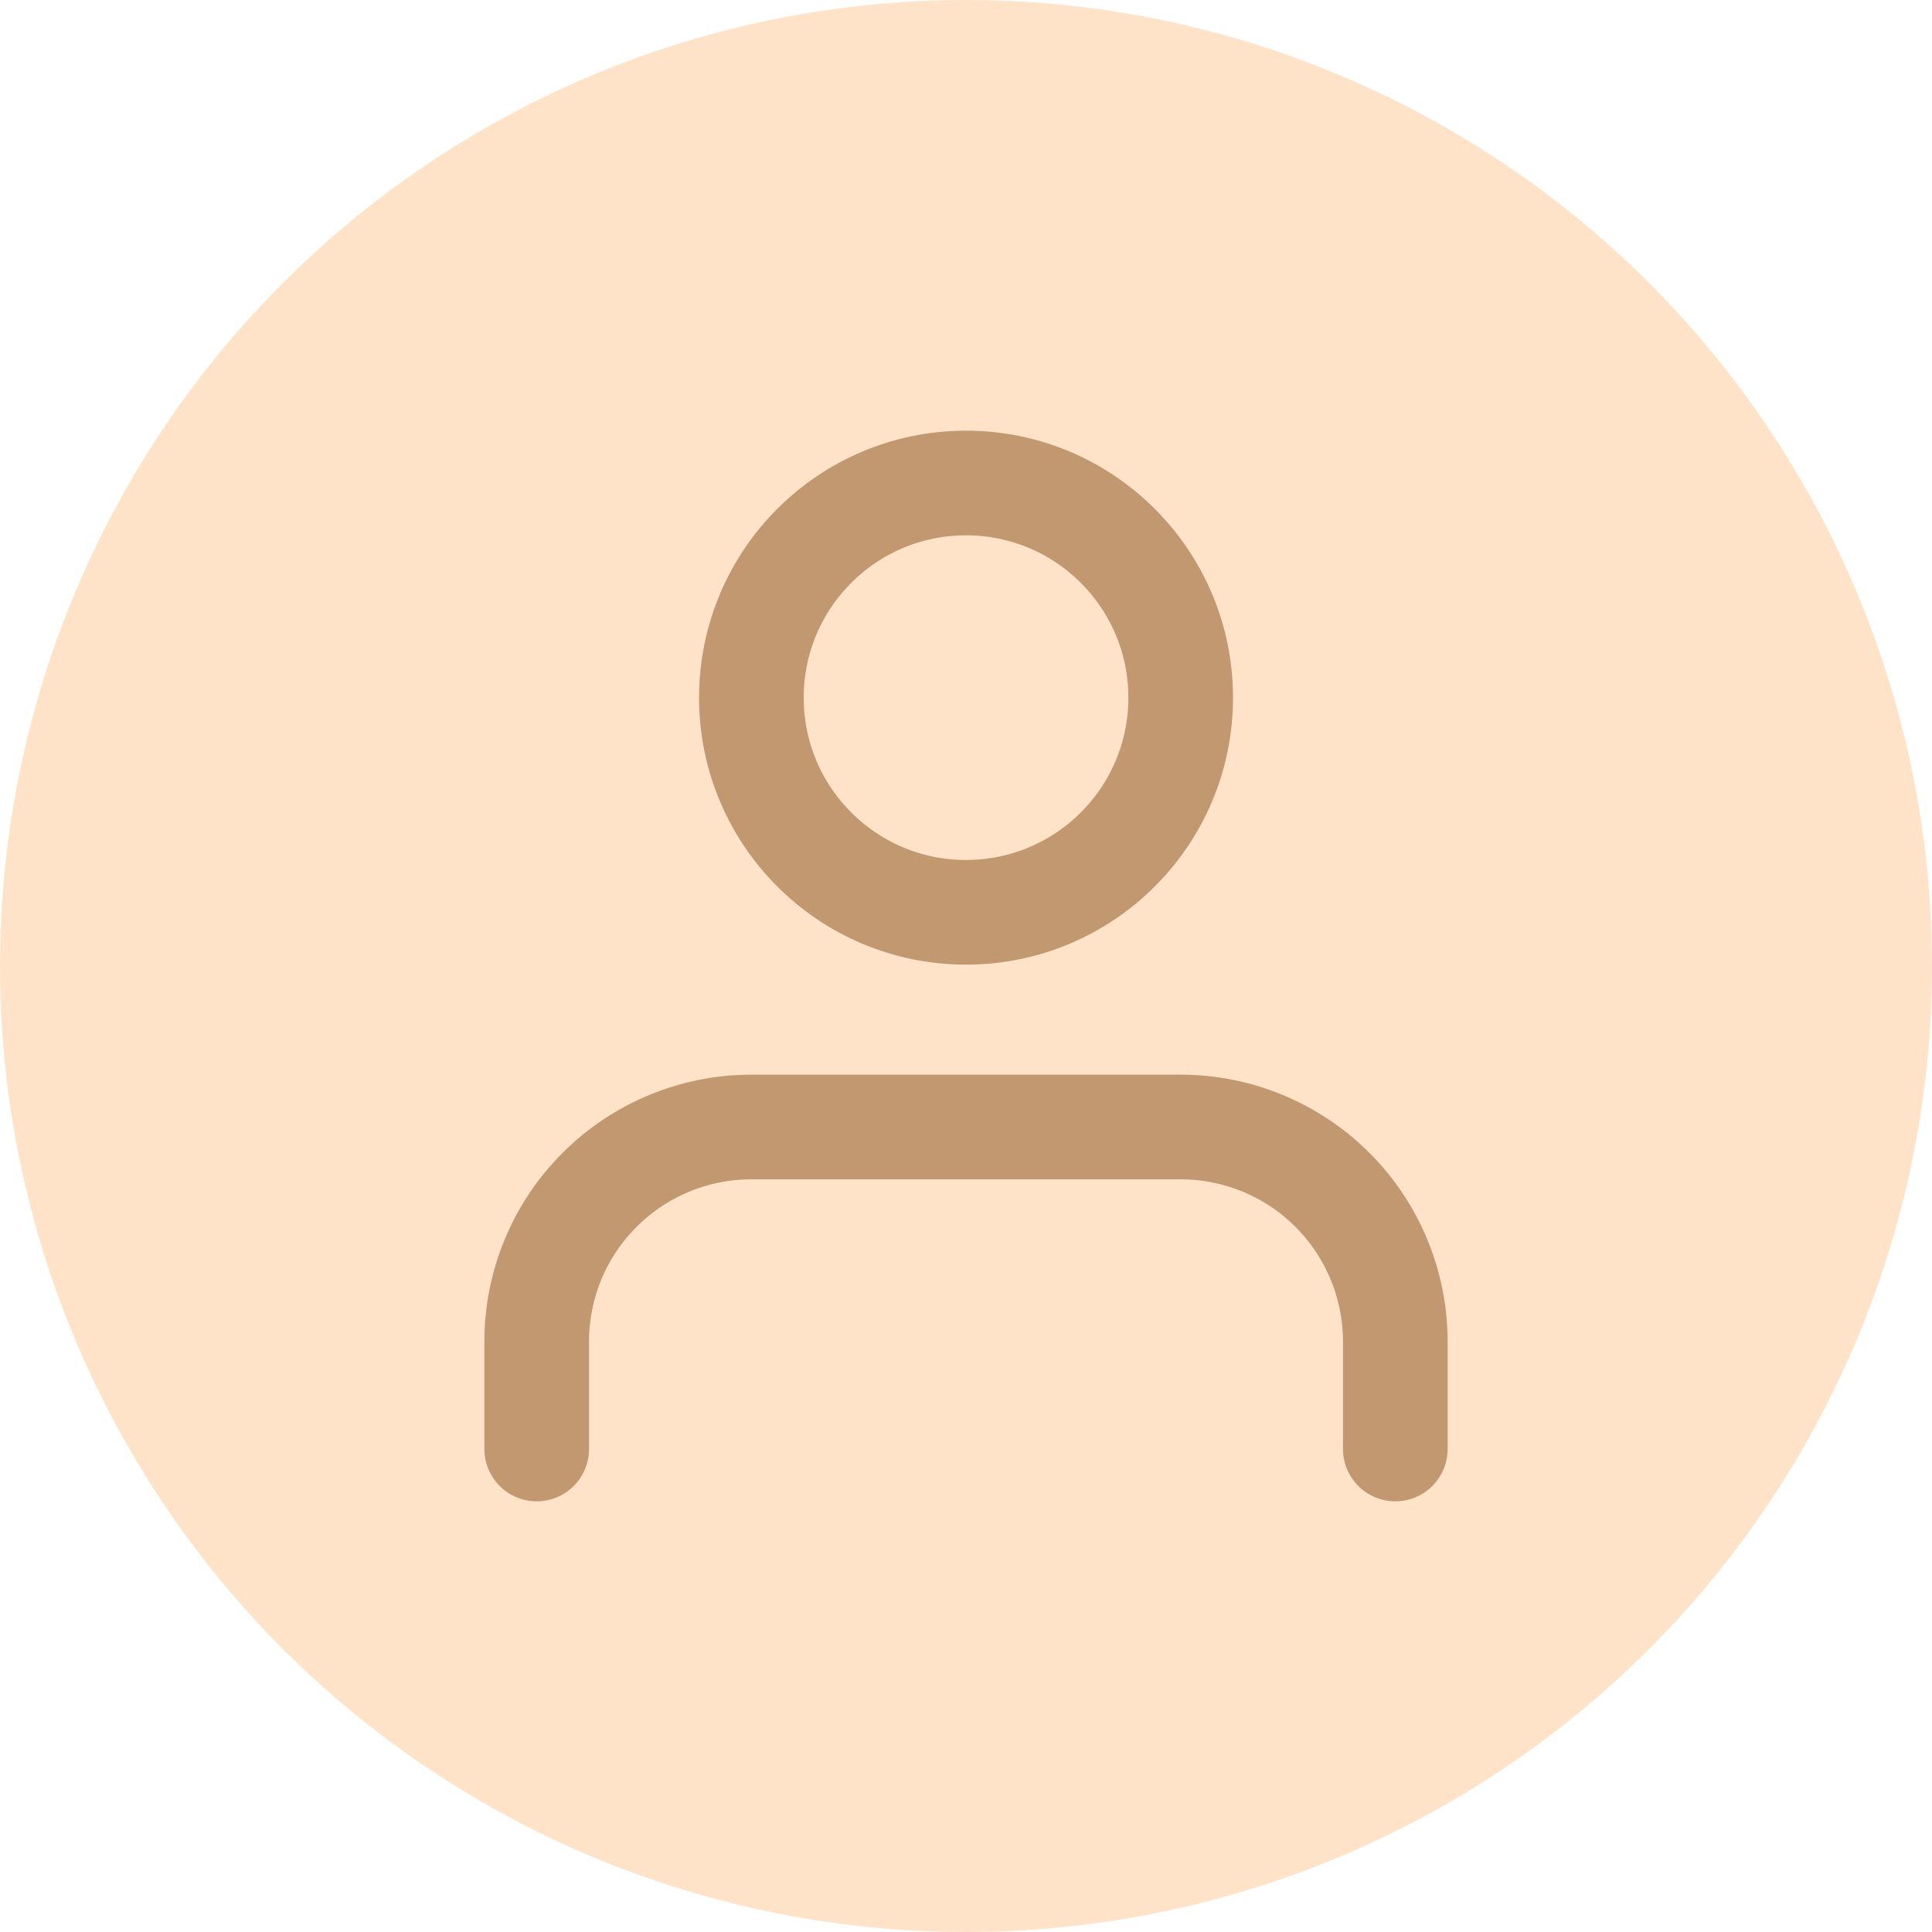
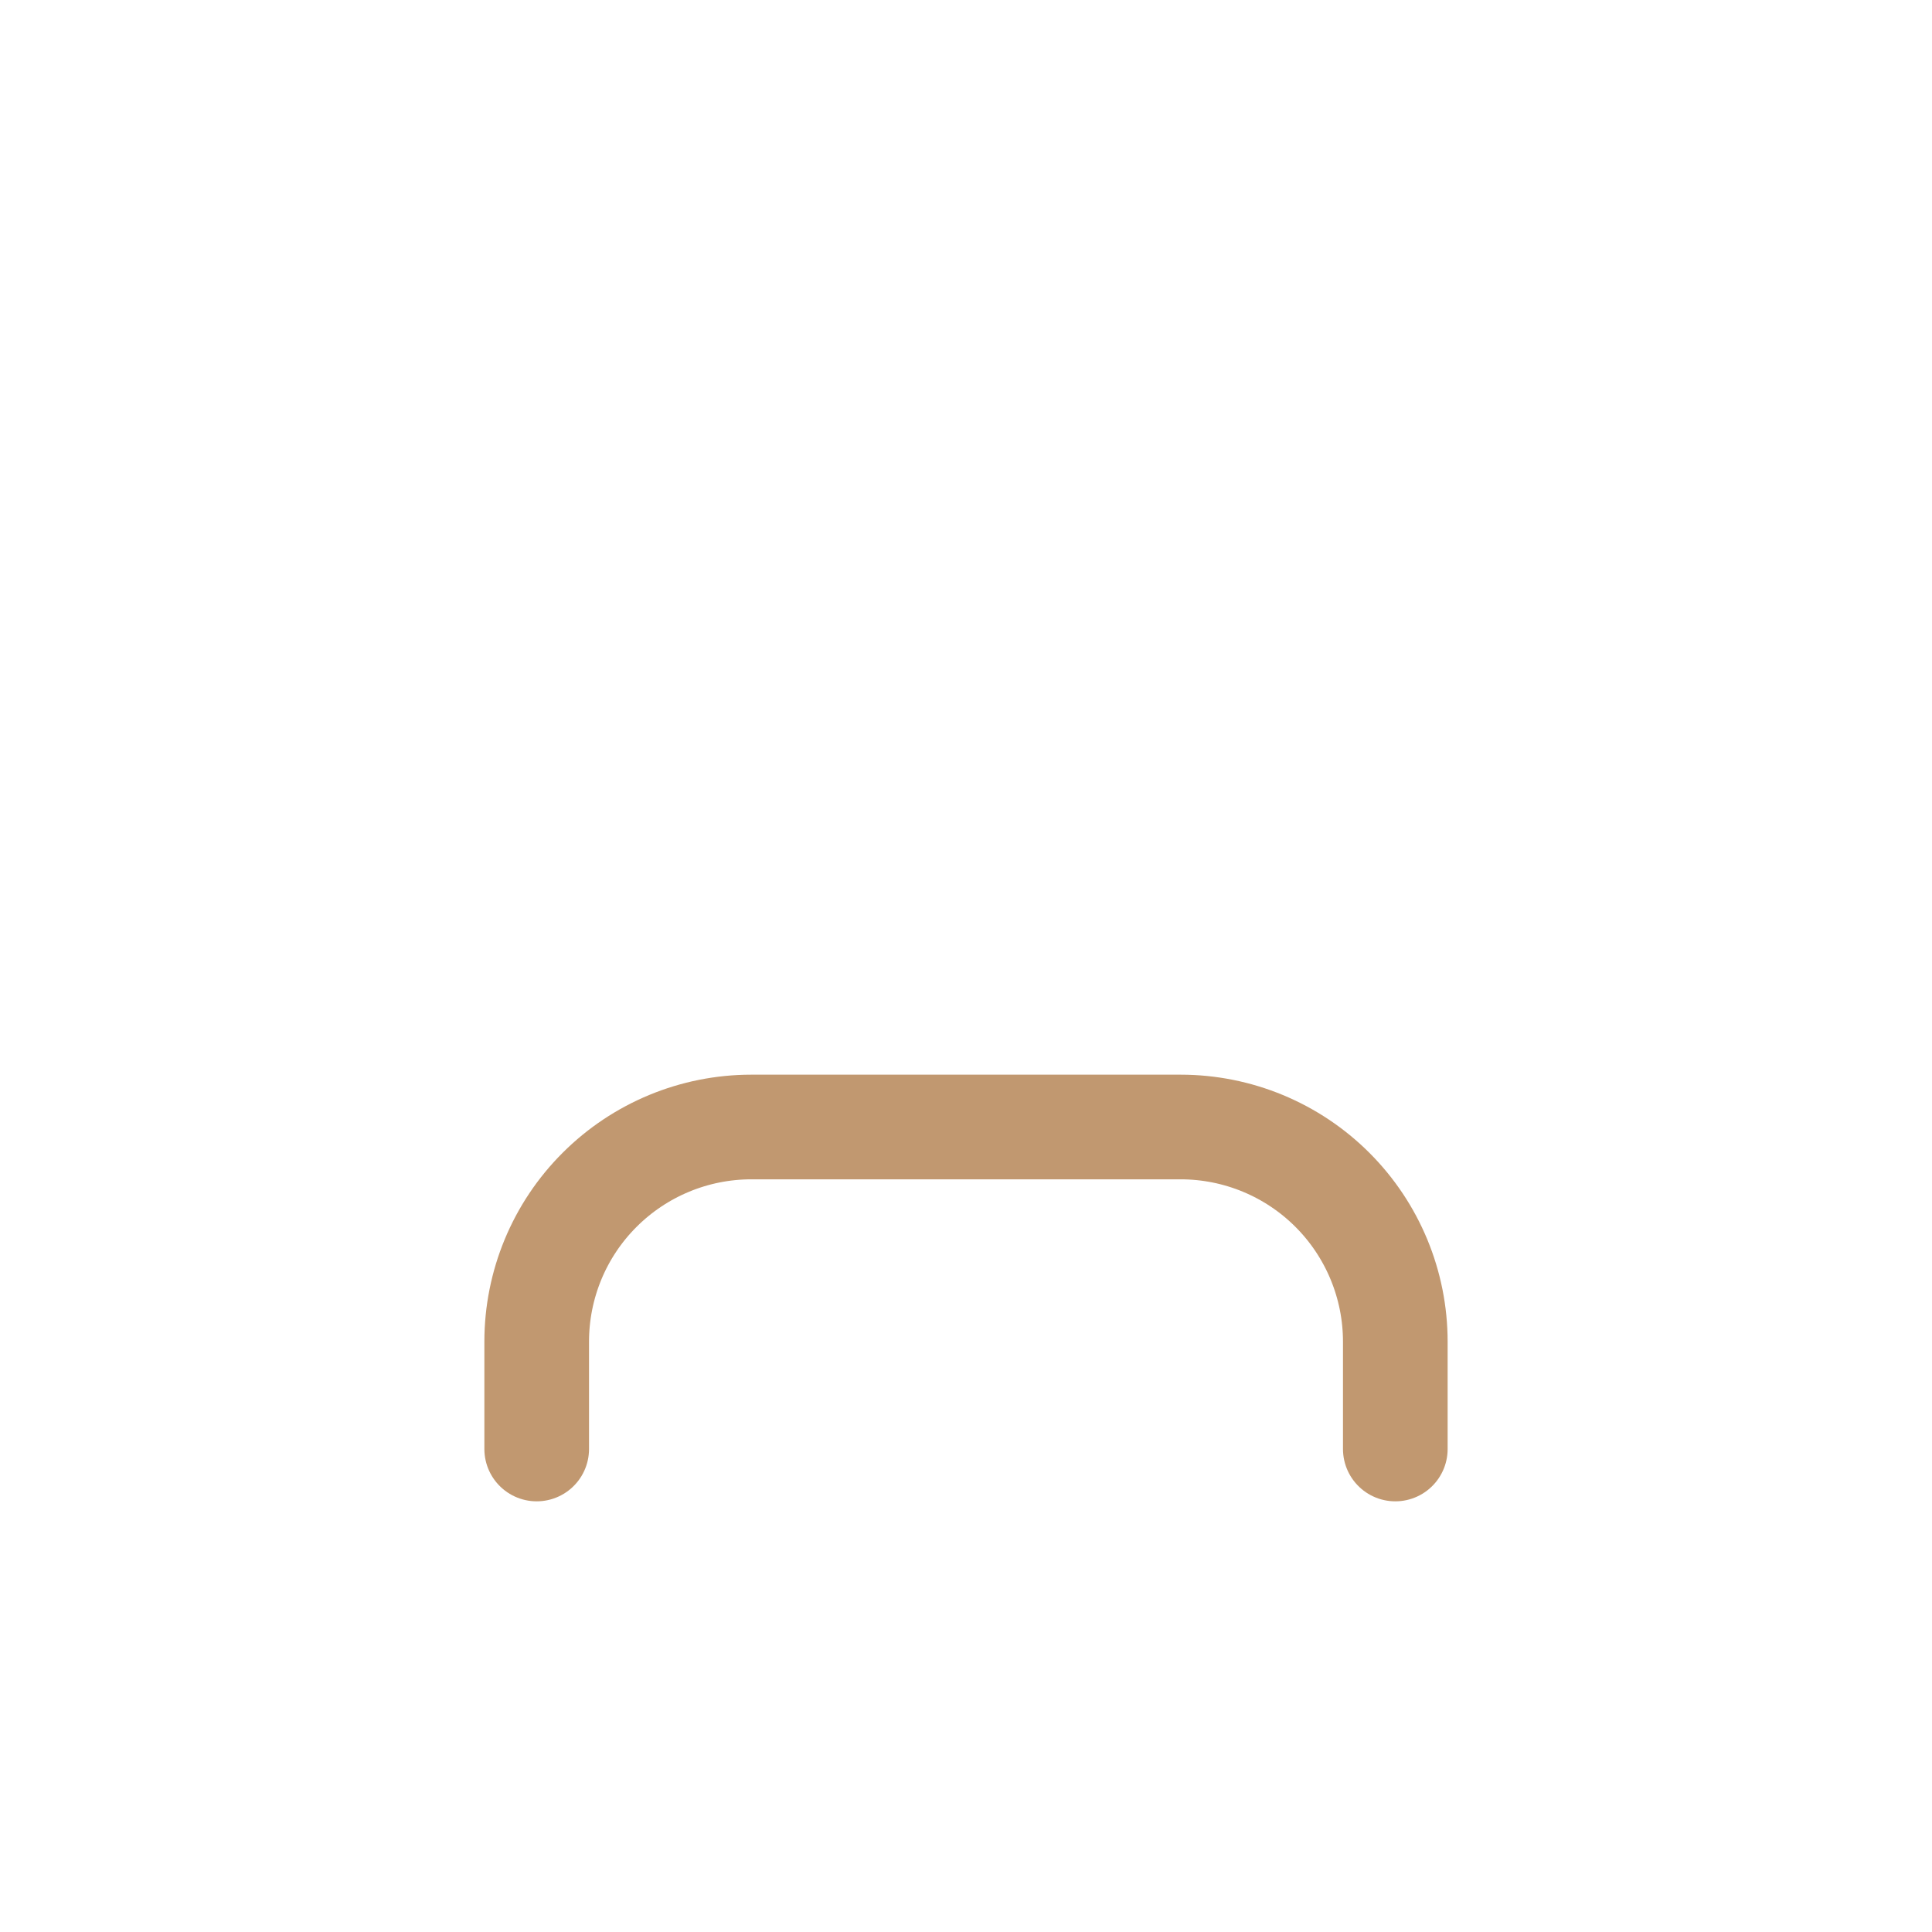
<svg xmlns="http://www.w3.org/2000/svg" width="24" height="24" viewBox="0 0 24 24" fill="none">
-   <circle cx="12" cy="12" r="12" fill="#fee3c8" />
  <path d="M17.333 18V16.667C17.333 15.959 17.052 15.281 16.552 14.781C16.052 14.281 15.374 14 14.666 14H9.333C8.626 14 7.948 14.281 7.448 14.781C6.947 15.281 6.667 15.959 6.667 16.667V18" stroke="#c19870" stroke-linecap="round" stroke-width="1.3" stroke-linejoin="round" />
-   <path d="M12 11.333C13.473 11.333 14.667 10.139 14.667 8.667C14.667 7.194 13.473 6 12 6C10.527 6 9.334 7.194 9.334 8.667C9.334 10.139 10.527 11.333 12 11.333Z" stroke="#c19870" stroke-linecap="round" stroke-width="1.3" stroke-linejoin="round" />
</svg>